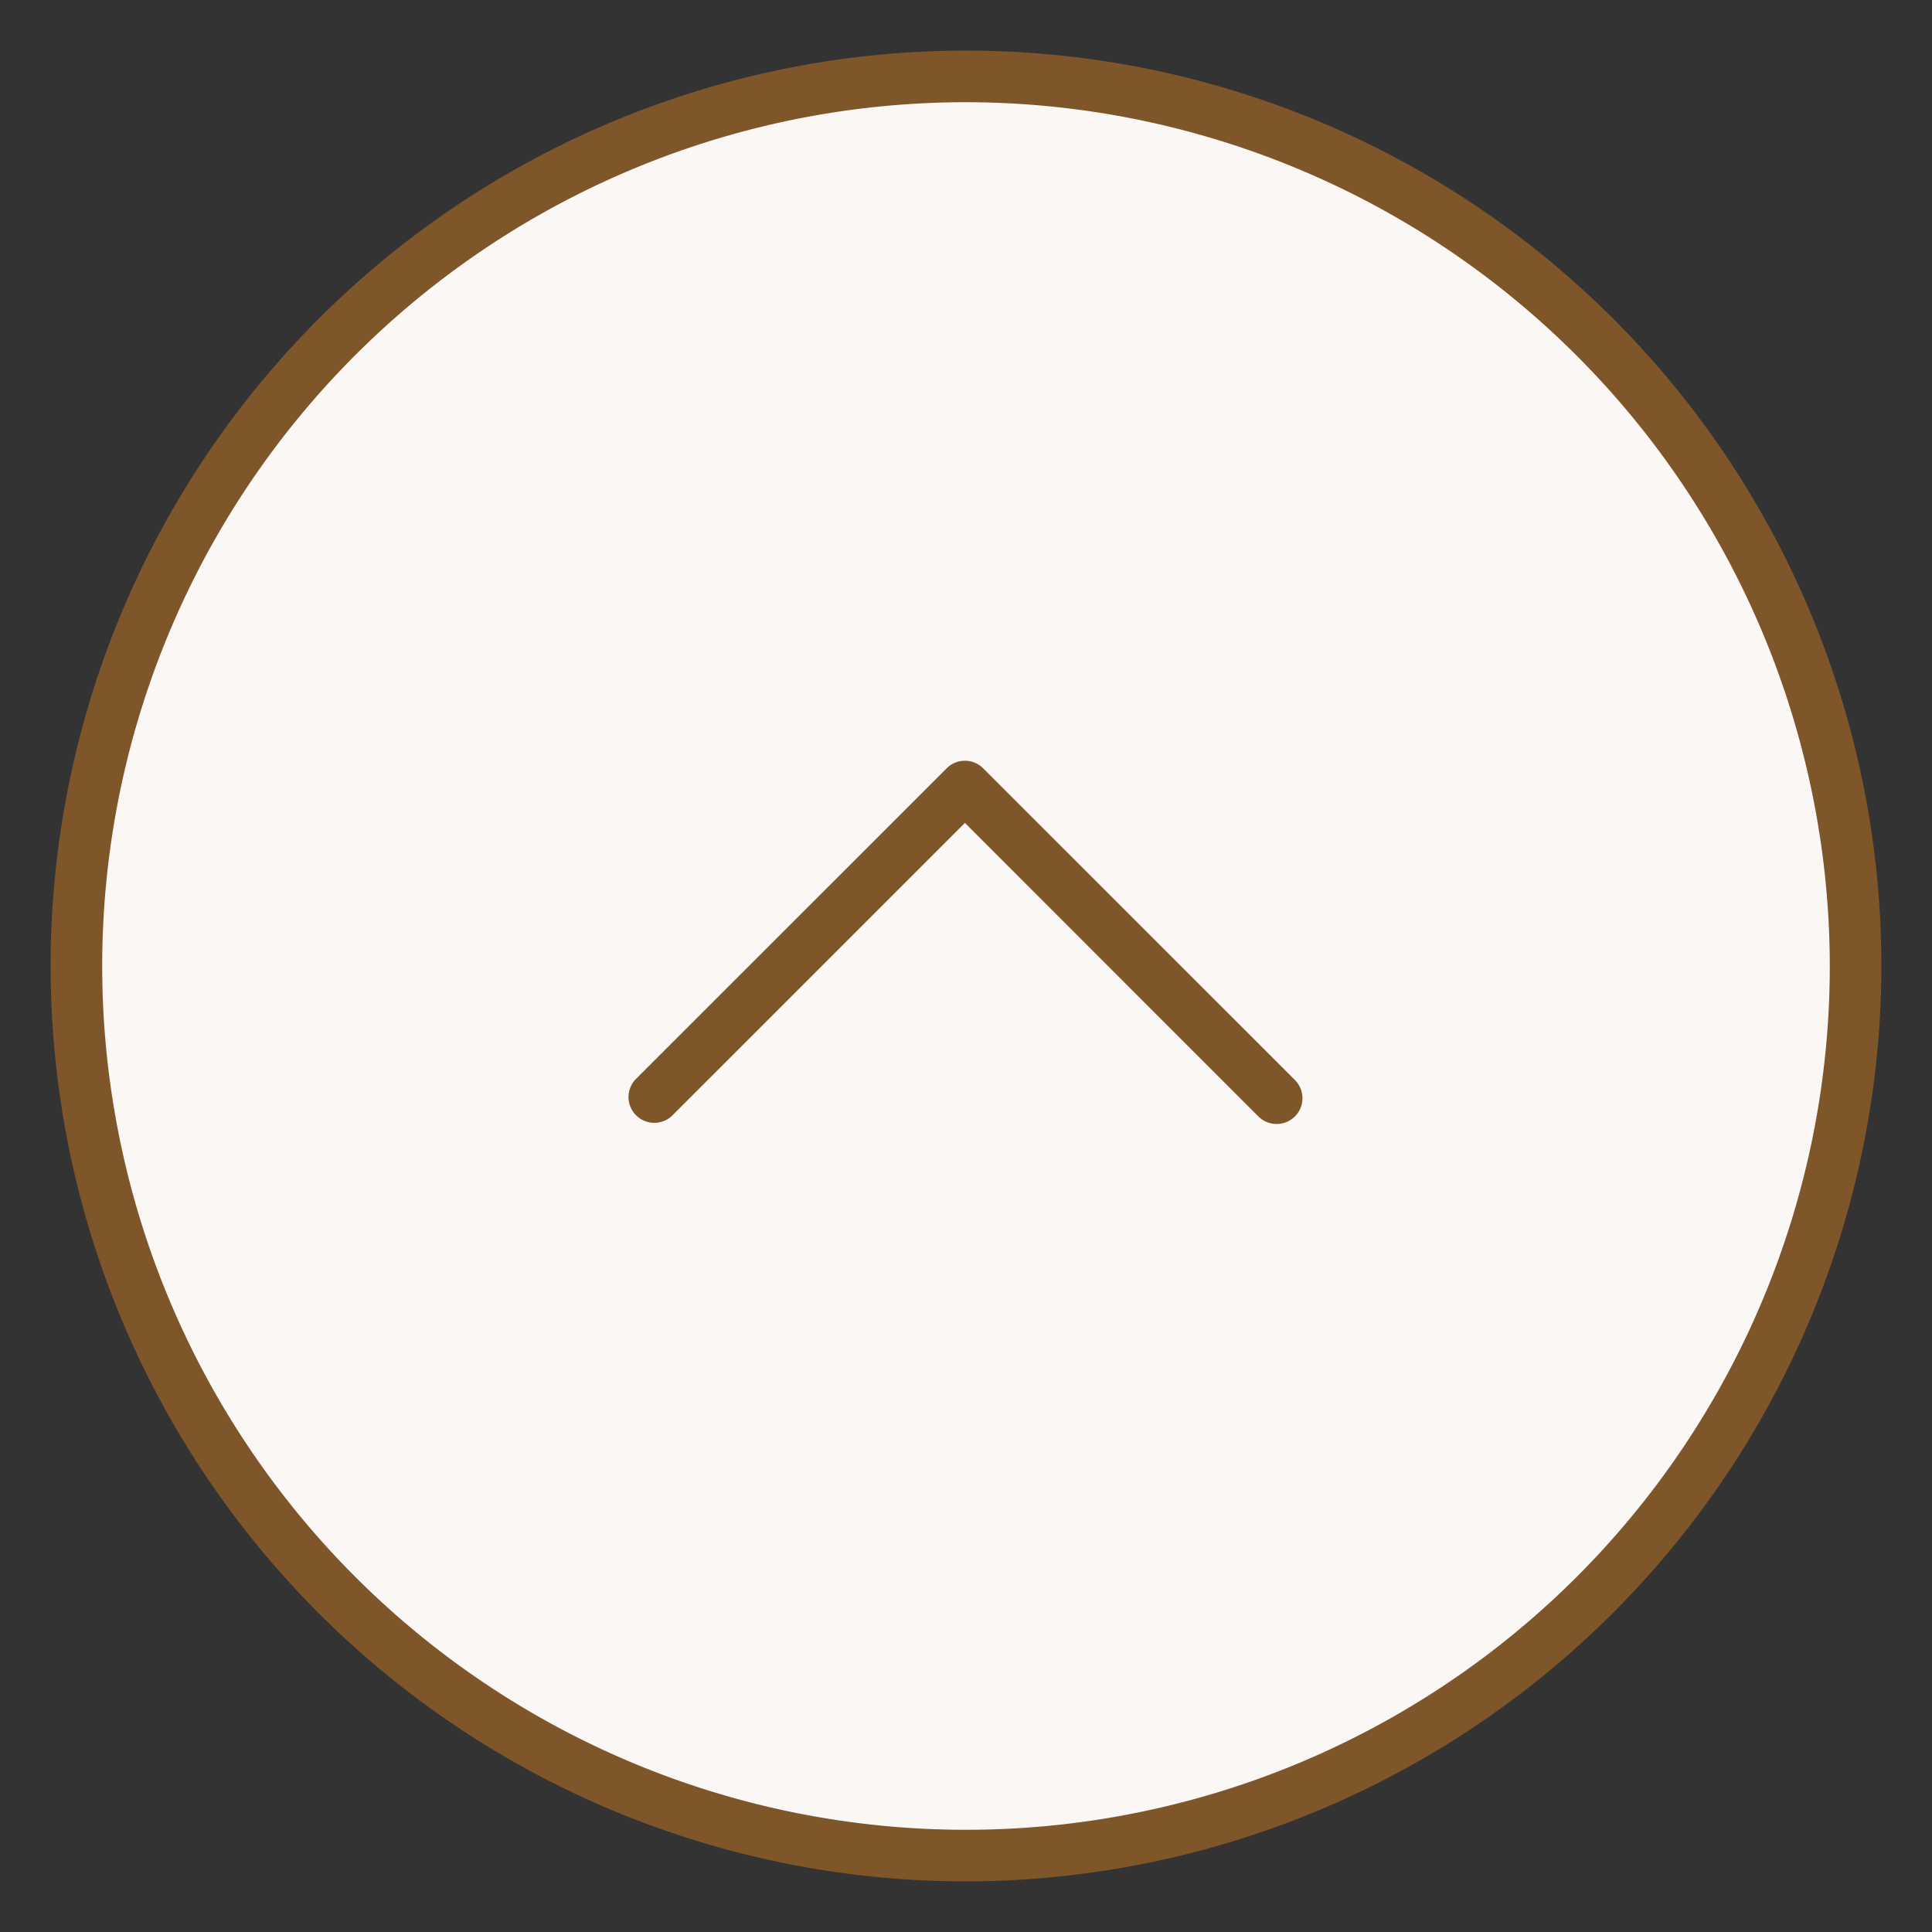
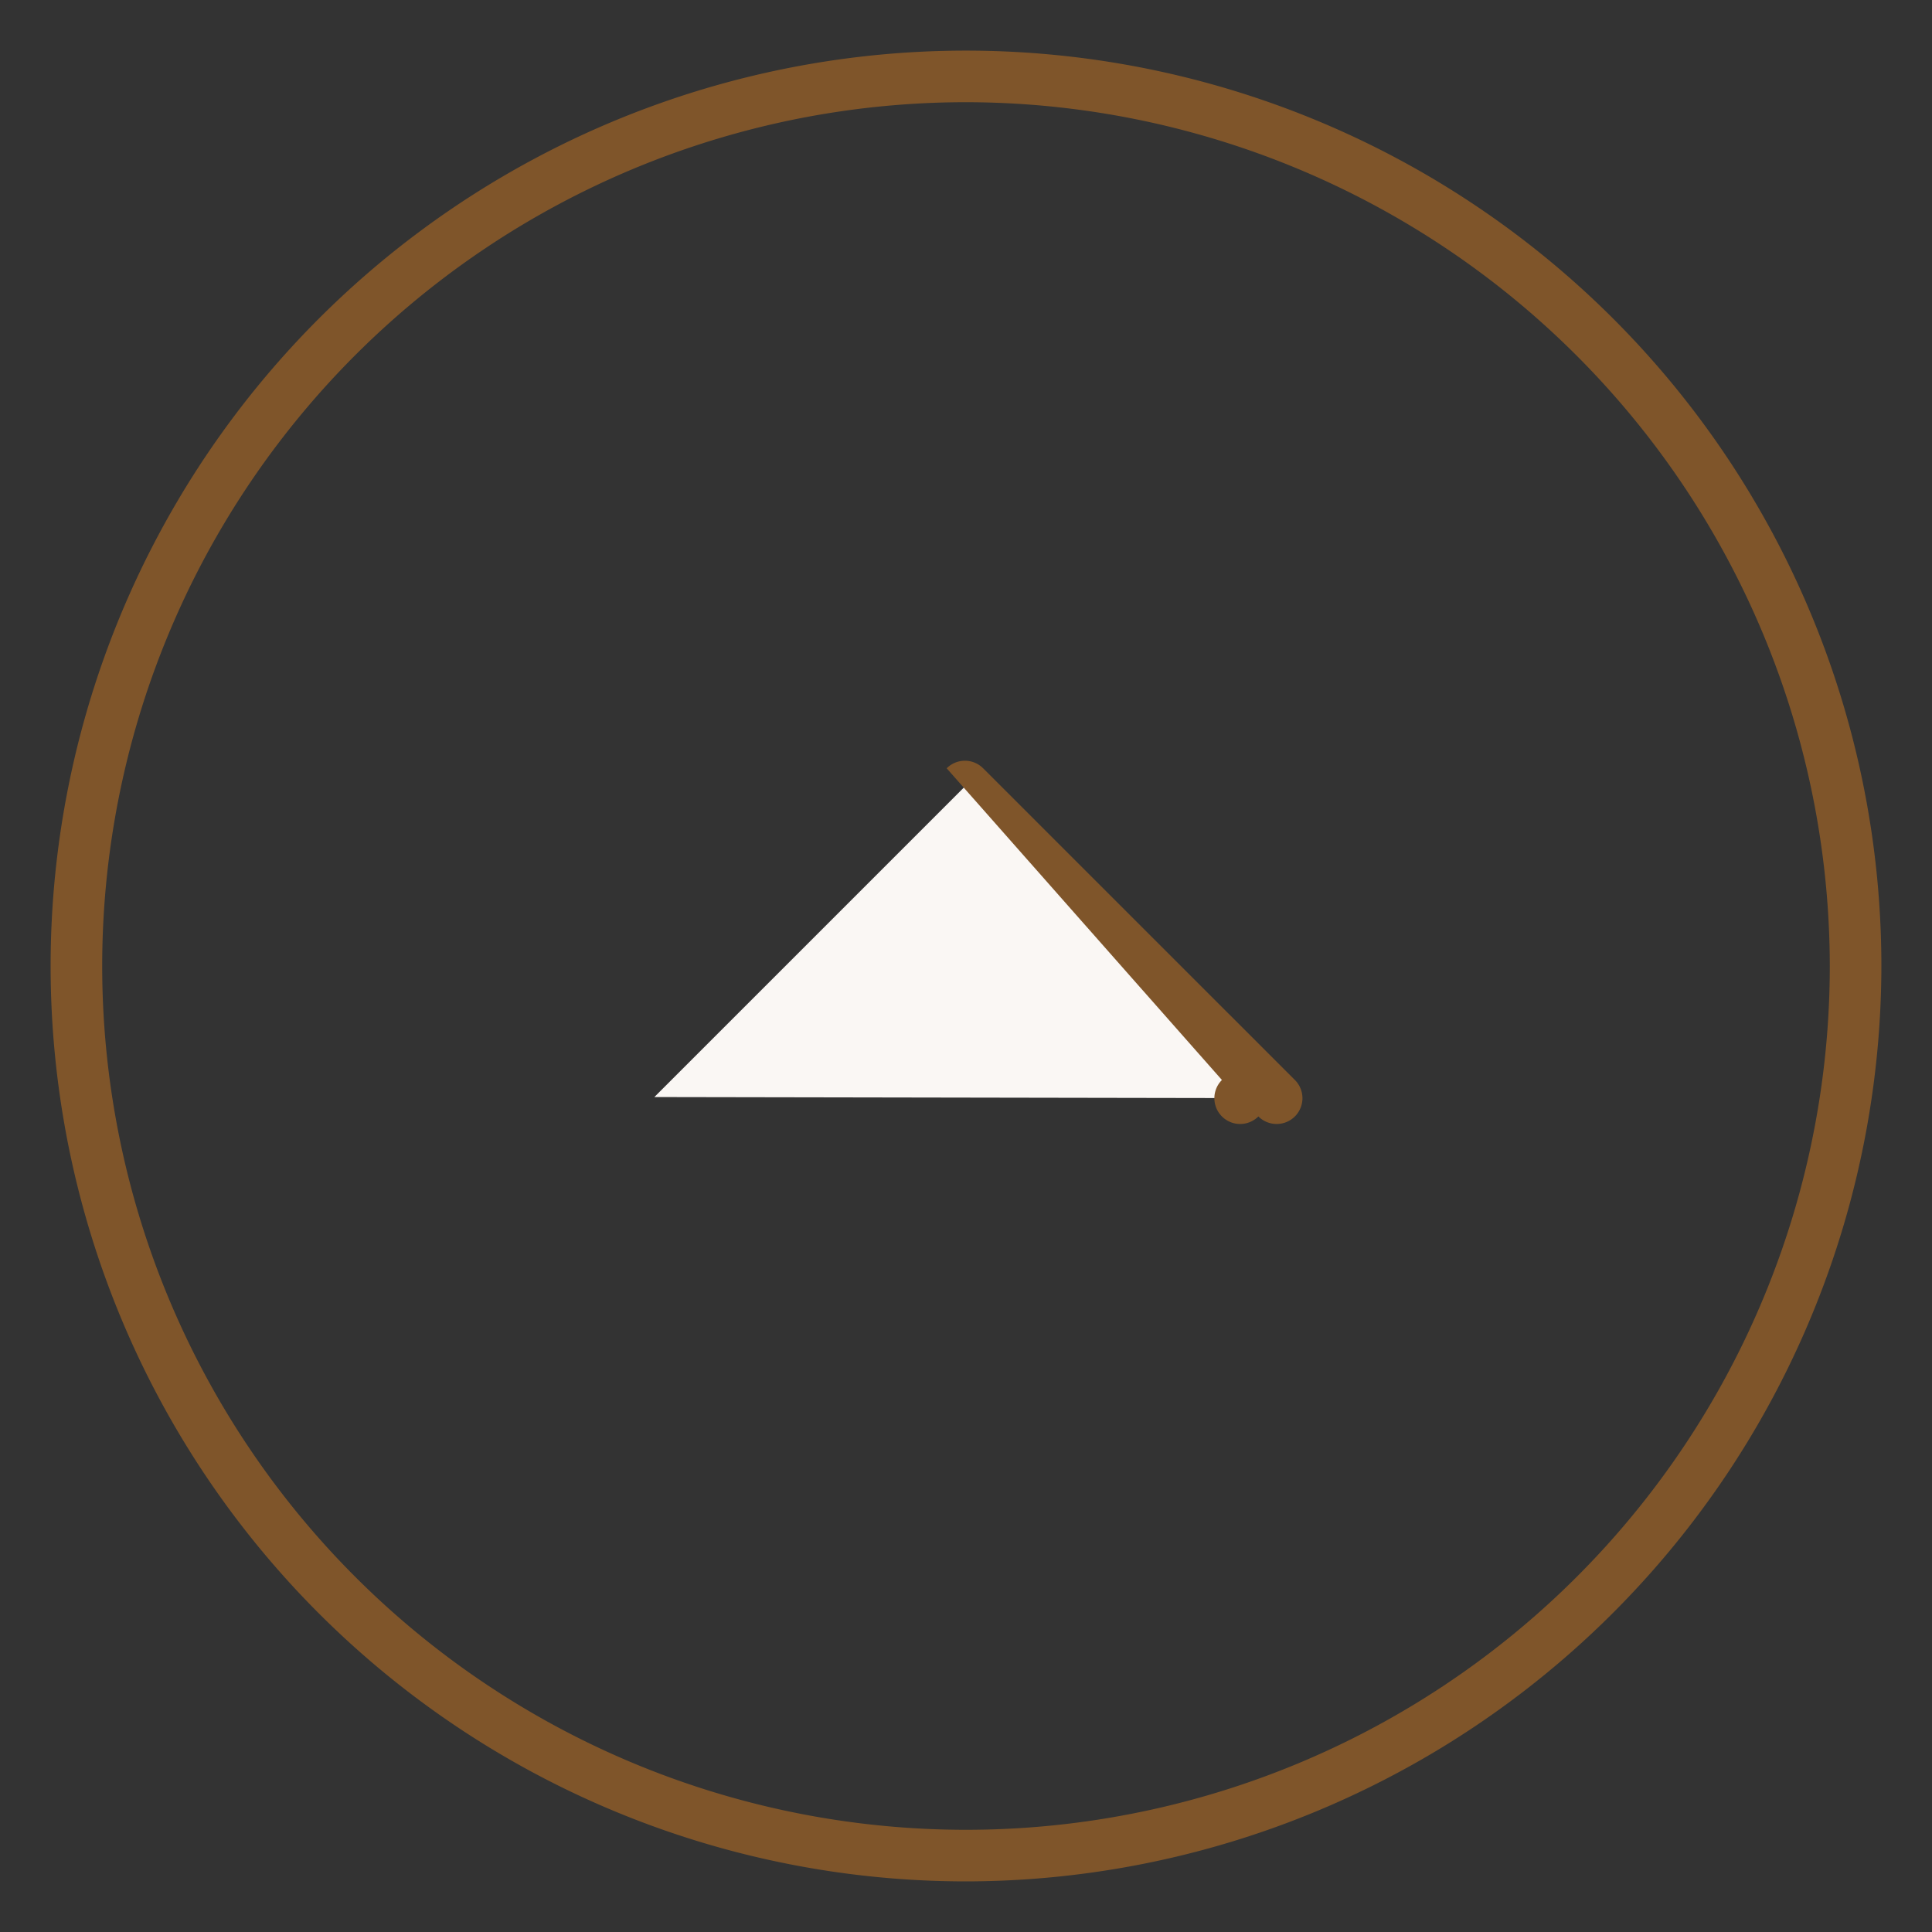
<svg xmlns="http://www.w3.org/2000/svg" width="30" height="30" viewBox="0 0 30 30">
  <rect x="0" y="0" width="30" height="30" fill="#333333" stroke="none" />
  <defs>
    <clipPath id="clip-path">
-       <rect id="長方形_2117" data-name="長方形 2117" width="30" height="30" transform="translate(165 50)" fill="none" />
-     </clipPath>
+       </clipPath>
  </defs>
  <g id="グループ_1242" data-name="グループ 1242" transform="translate(-565 -345)">
-     <path id="パス_348" data-name="パス 348" d="M193.814,65A13.814,13.814,0,1,1,180,51.186,13.814,13.814,0,0,1,193.814,65" transform="translate(400 295)" fill="#faf7f4" />
    <path id="パス_349" data-name="パス 349" d="M180,79.214A14.214,14.214,0,1,1,194.214,65,14.231,14.231,0,0,1,180,79.214m0-27.627A13.413,13.413,0,1,0,193.413,65,13.428,13.428,0,0,0,180,51.587" transform="translate(400 295)" fill="#7f552a" />
    <path id="パス_350" data-name="パス 350" d="M175.161,67.035l4.823-4.823,4.84,4.84" transform="translate(400 295)" fill="#faf7f4" />
-     <path id="パス_351" data-name="パス 351" d="M184.823,67.453a.4.4,0,0,1-.283-.117l-4.557-4.558-4.54,4.54a.4.4,0,0,1-.566-.566L179.7,61.93a.4.4,0,0,1,.566,0l4.84,4.839a.4.4,0,0,1-.283.684" transform="translate(400 295)" fill="#7f552a" />
+     <path id="パス_351" data-name="パス 351" d="M184.823,67.453a.4.4,0,0,1-.283-.117a.4.4,0,0,1-.566-.566L179.7,61.93a.4.4,0,0,1,.566,0l4.84,4.839a.4.4,0,0,1-.283.684" transform="translate(400 295)" fill="#7f552a" />
    <g id="グループ_1238" data-name="グループ 1238" transform="translate(400 295)" opacity="0">
      <g id="グループ_1237" data-name="グループ 1237">
        <g id="グループ_1236" data-name="グループ 1236" clip-path="url(#clip-path)">
          <rect id="長方形_2116" data-name="長方形 2116" width="30" height="30" transform="translate(165 50)" fill="#fff" />
        </g>
      </g>
    </g>
  </g>
</svg>